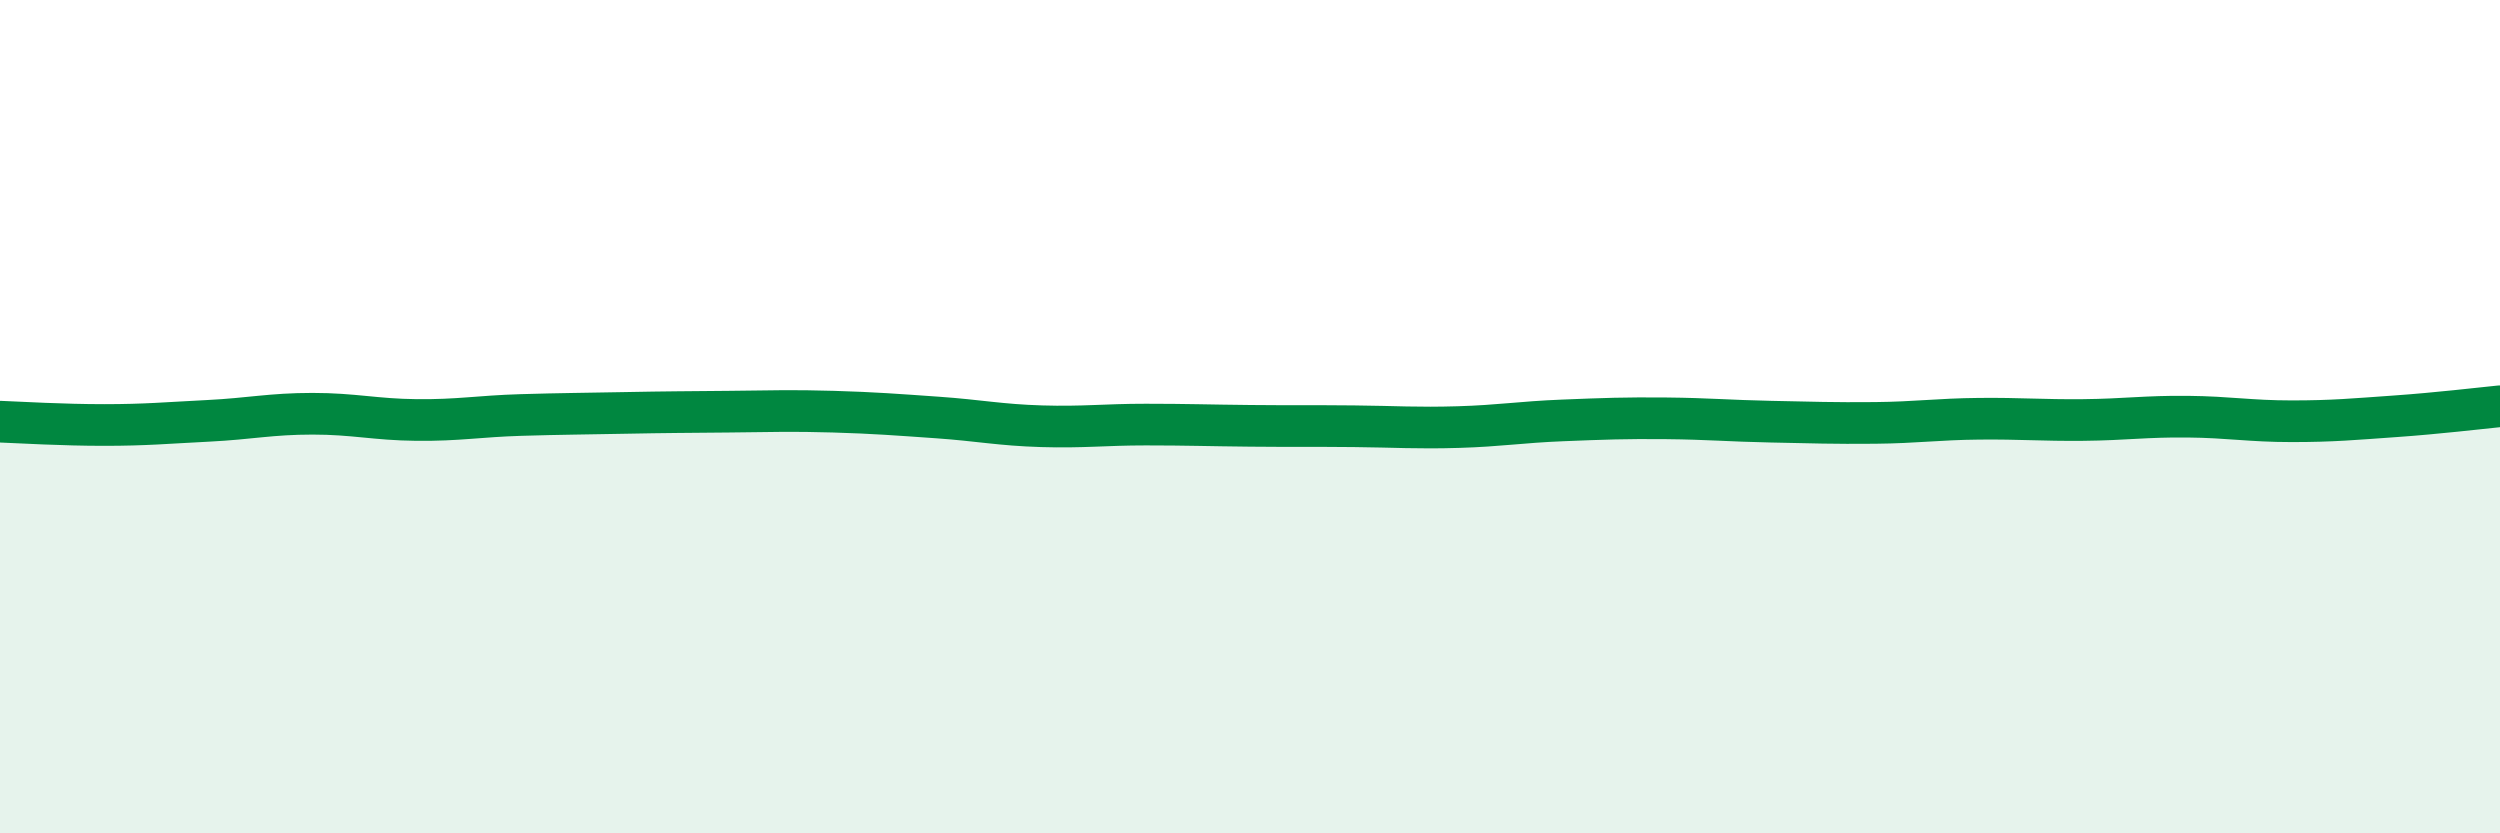
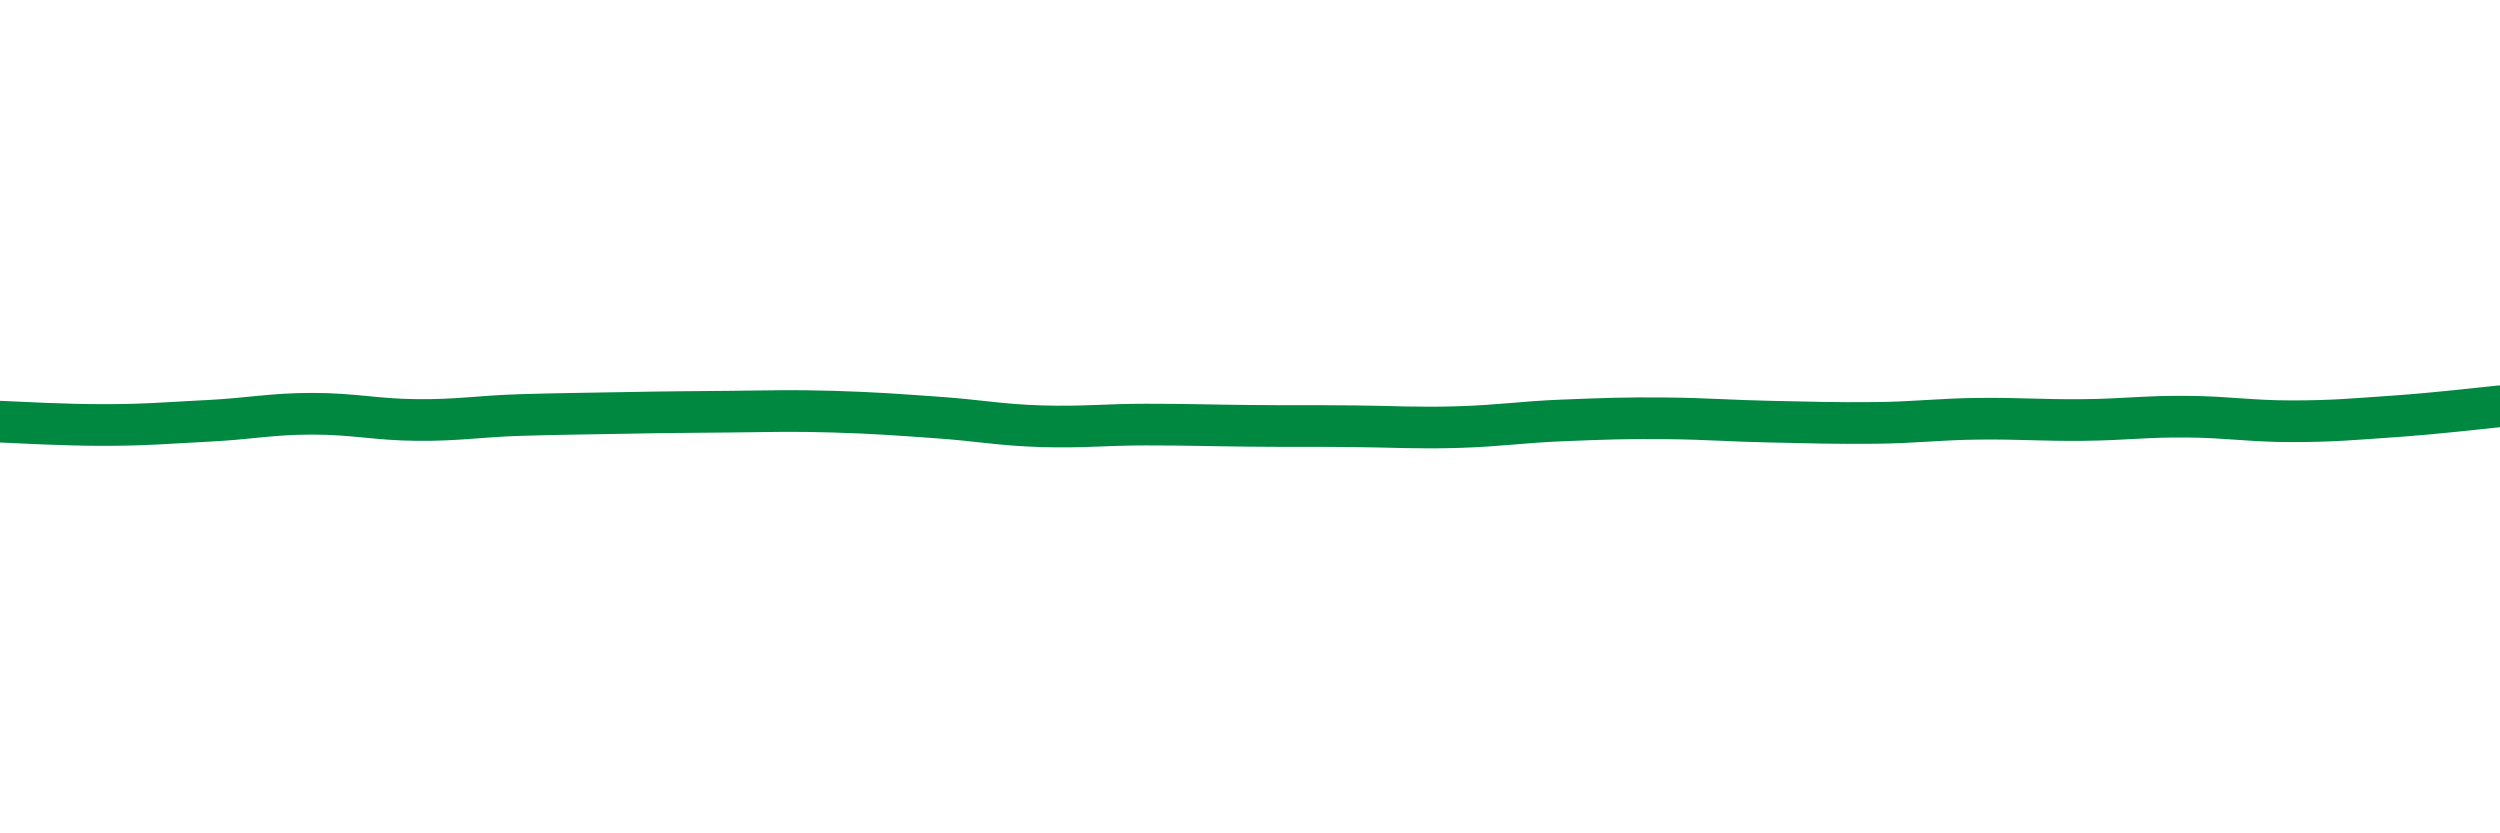
<svg xmlns="http://www.w3.org/2000/svg" width="60" height="20" viewBox="0 0 60 20">
-   <path d="M 0,10.12 C 0.5,10.14 1.5,10.2 2.5,10.2 C 3.5,10.2 4,10.15 5,10.1 C 6,10.05 6.5,9.93 7.5,9.93 C 8.5,9.93 9,10.07 10,10.08 C 11,10.09 11.5,9.99 12.5,9.96 C 13.5,9.93 14,9.93 15,9.91 C 16,9.89 16.5,9.89 17.5,9.88 C 18.5,9.87 19,9.85 20,9.88 C 21,9.91 21.5,9.95 22.5,10.02 C 23.5,10.09 24,10.2 25,10.23 C 26,10.26 26.5,10.19 27.5,10.19 C 28.5,10.19 29,10.21 30,10.22 C 31,10.23 31.5,10.22 32.5,10.23 C 33.5,10.24 34,10.28 35,10.25 C 36,10.22 36.5,10.13 37.5,10.09 C 38.5,10.05 39,10.03 40,10.04 C 41,10.05 41.5,10.1 42.5,10.12 C 43.5,10.14 44,10.16 45,10.15 C 46,10.14 46.5,10.06 47.5,10.05 C 48.5,10.04 49,10.09 50,10.08 C 51,10.07 51.5,9.99 52.5,10 C 53.5,10.01 54,10.11 55,10.11 C 56,10.11 56.5,10.06 57.5,9.99 C 58.5,9.92 59.5,9.8 60,9.75L60 20L0 20Z" fill="#008740" opacity="0.1" stroke-linecap="round" stroke-linejoin="round" />
  <path d="M 0,10.12 C 0.5,10.14 1.5,10.2 2.5,10.2 C 3.5,10.2 4,10.15 5,10.1 C 6,10.05 6.5,9.93 7.5,9.93 C 8.5,9.93 9,10.07 10,10.08 C 11,10.09 11.5,9.99 12.5,9.96 C 13.5,9.93 14,9.93 15,9.91 C 16,9.89 16.5,9.89 17.5,9.88 C 18.5,9.87 19,9.85 20,9.88 C 21,9.91 21.5,9.95 22.5,10.02 C 23.5,10.09 24,10.2 25,10.23 C 26,10.26 26.5,10.19 27.5,10.19 C 28.5,10.19 29,10.21 30,10.22 C 31,10.23 31.5,10.22 32.5,10.23 C 33.5,10.24 34,10.28 35,10.25 C 36,10.22 36.5,10.13 37.5,10.09 C 38.5,10.05 39,10.03 40,10.04 C 41,10.05 41.5,10.1 42.5,10.12 C 43.5,10.14 44,10.16 45,10.15 C 46,10.14 46.5,10.06 47.5,10.05 C 48.5,10.04 49,10.09 50,10.08 C 51,10.07 51.5,9.99 52.5,10 C 53.5,10.01 54,10.11 55,10.11 C 56,10.11 56.5,10.06 57.5,9.99 C 58.5,9.92 59.5,9.8 60,9.75" stroke="#008740" stroke-width="1" fill="none" stroke-linecap="round" stroke-linejoin="round" />
</svg>